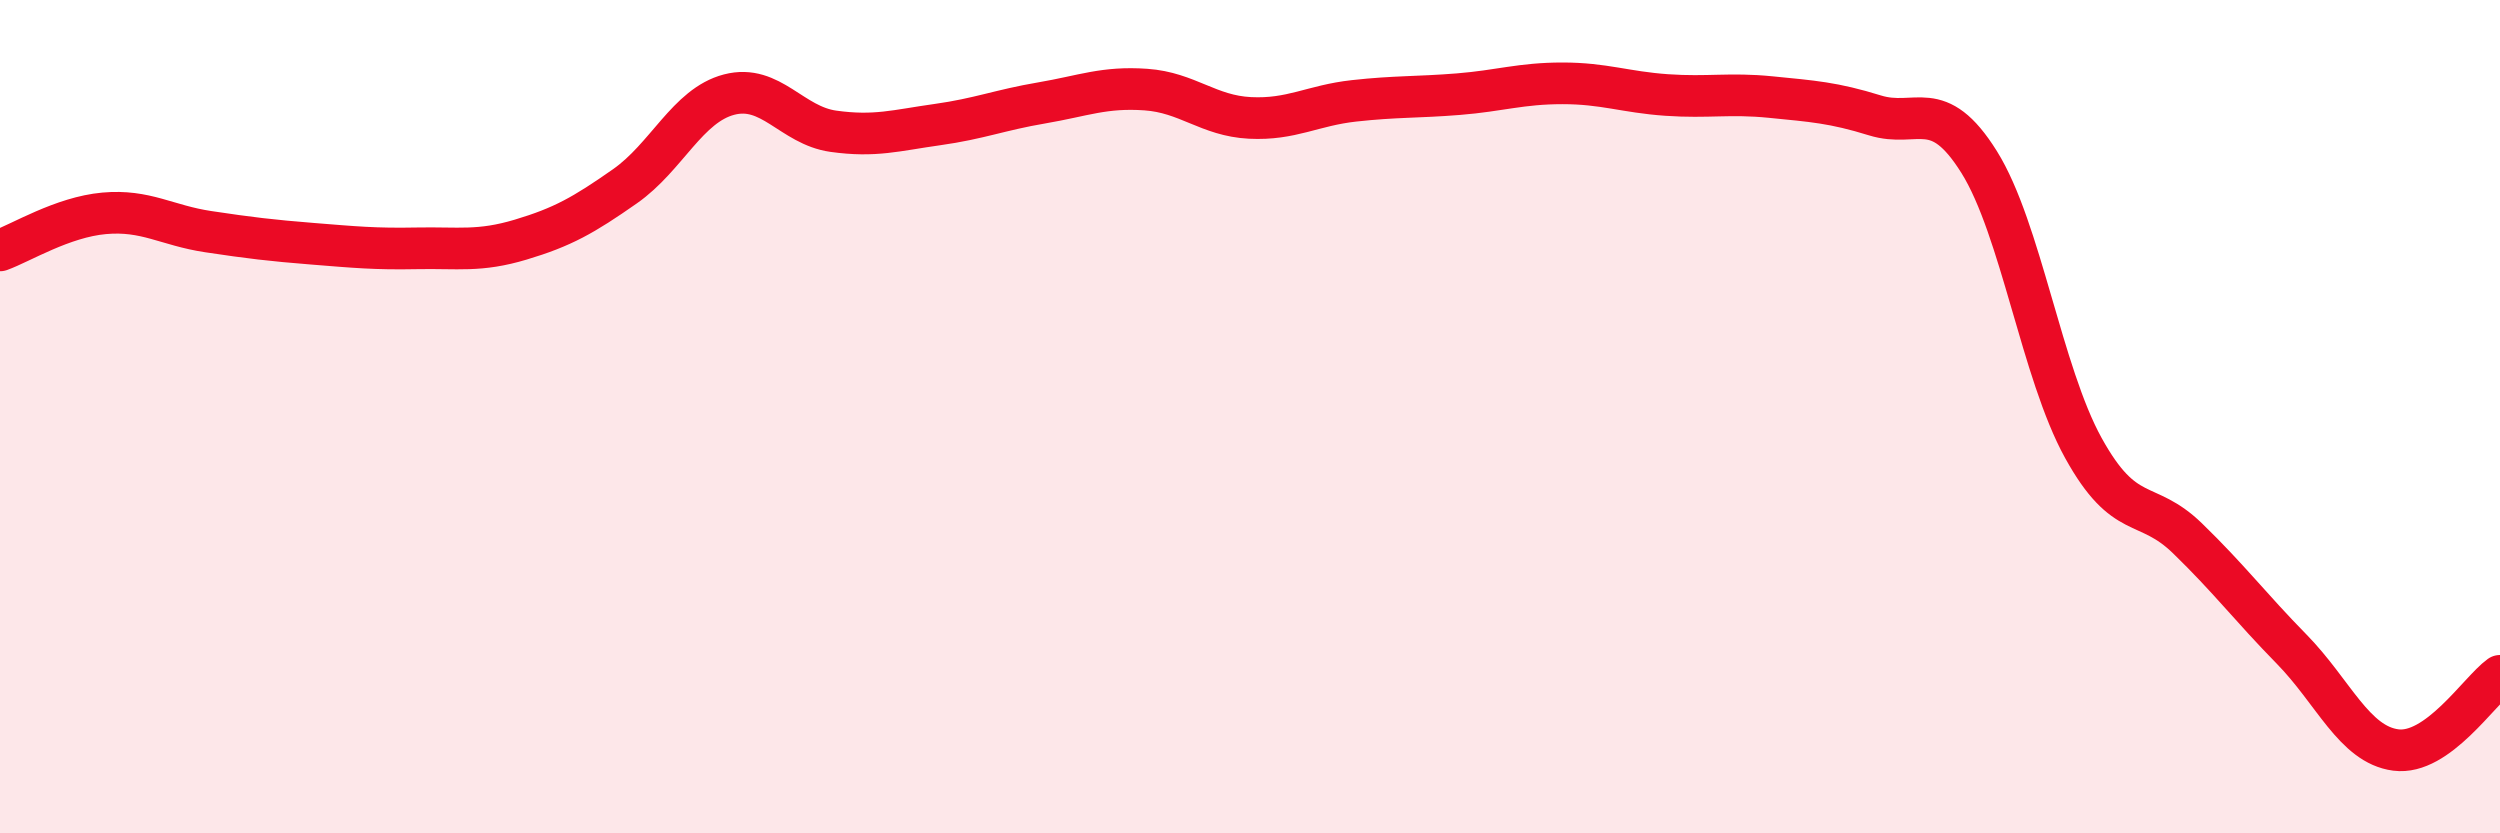
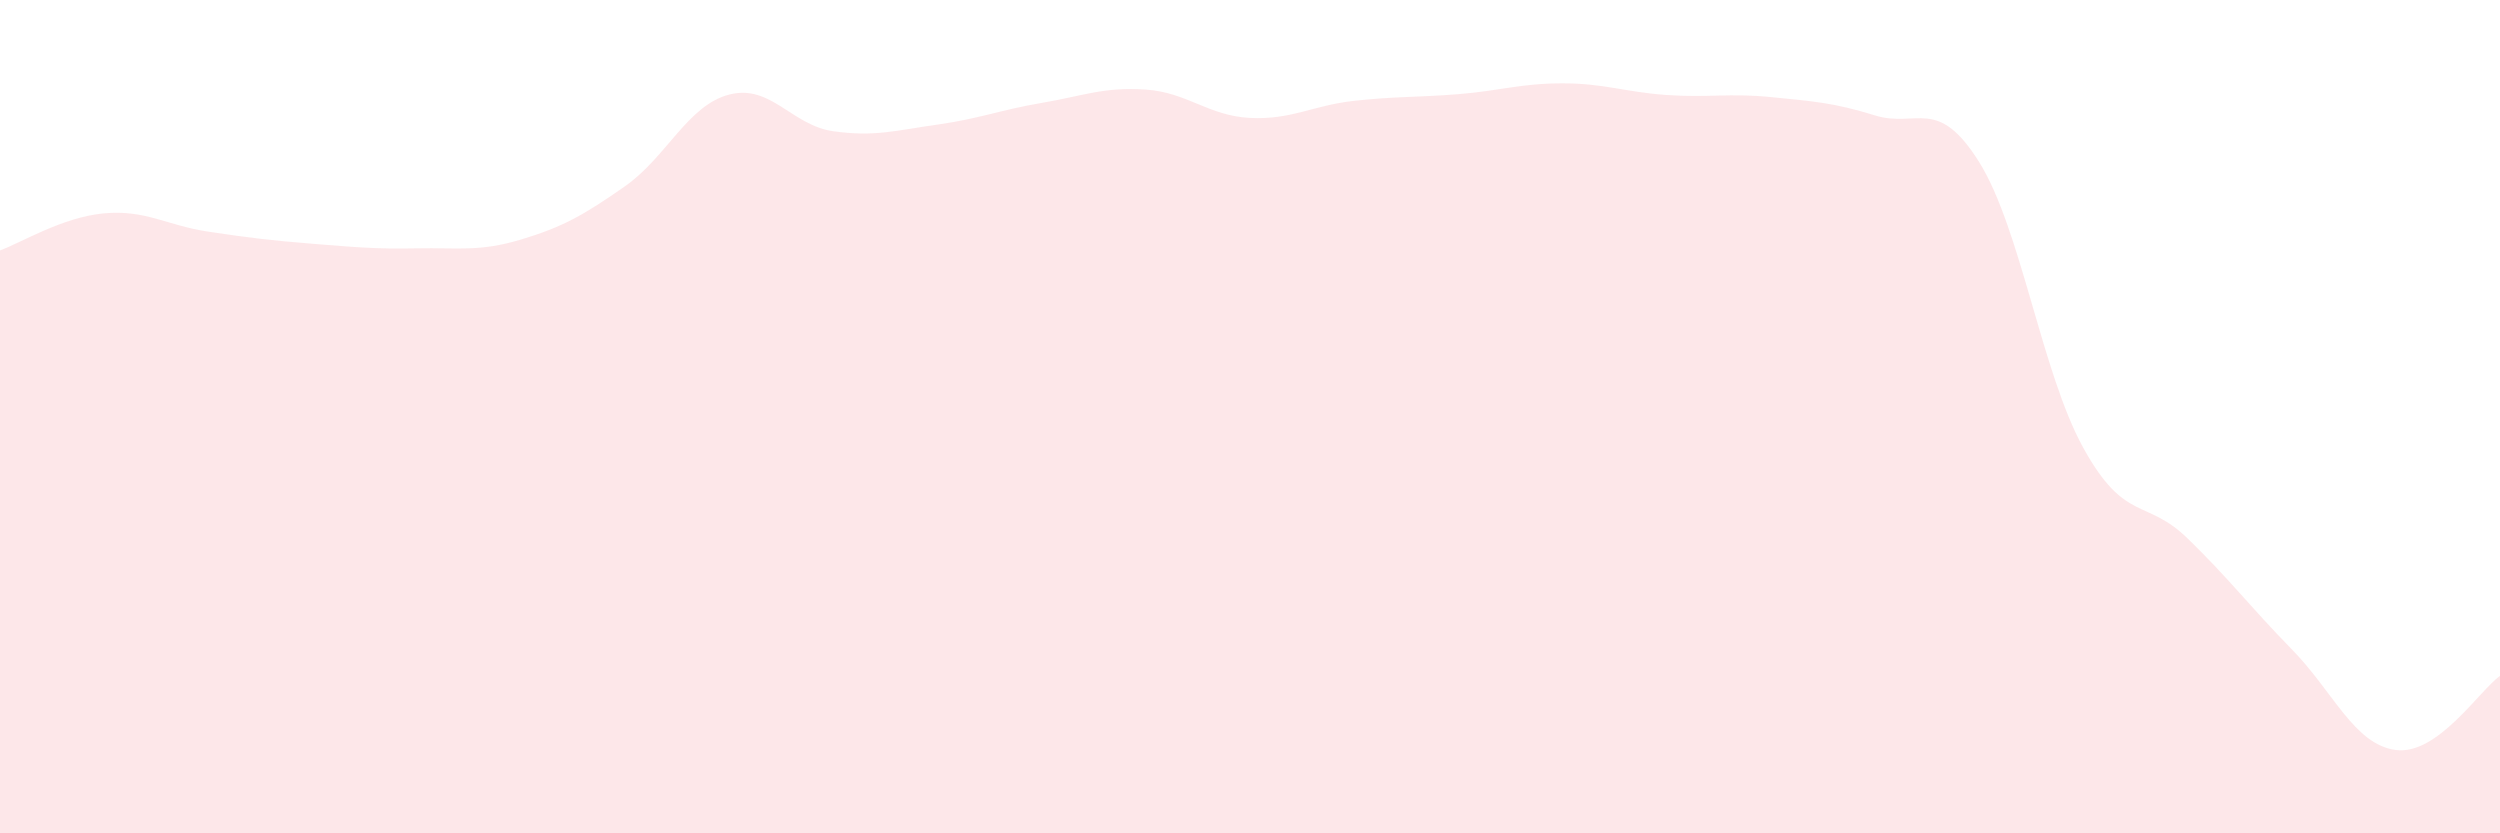
<svg xmlns="http://www.w3.org/2000/svg" width="60" height="20" viewBox="0 0 60 20">
  <path d="M 0,6.01 C 0.5,5.83 1.5,5.21 2.5,5.12 C 3.5,5.03 4,5.41 5,5.56 C 6,5.71 6.5,5.77 7.5,5.85 C 8.5,5.93 9,5.98 10,5.96 C 11,5.94 11.5,6.05 12.5,5.75 C 13.5,5.45 14,5.17 15,4.47 C 16,3.77 16.5,2.53 17.5,2.27 C 18.5,2.01 19,3.01 20,3.15 C 21,3.29 21.5,3.13 22.5,2.99 C 23.5,2.85 24,2.64 25,2.47 C 26,2.3 26.5,2.08 27.5,2.15 C 28.5,2.22 29,2.78 30,2.83 C 31,2.88 31.5,2.53 32.5,2.42 C 33.5,2.31 34,2.34 35,2.26 C 36,2.18 36.5,2 37.5,2 C 38.5,2 39,2.21 40,2.28 C 41,2.35 41.5,2.23 42.5,2.33 C 43.5,2.43 44,2.46 45,2.77 C 46,3.08 46.5,2.29 47.5,3.89 C 48.5,5.49 49,8.94 50,10.75 C 51,12.56 51.5,11.95 52.5,12.92 C 53.5,13.89 54,14.56 55,15.58 C 56,16.6 56.5,17.87 57.5,18 C 58.5,18.13 59.5,16.58 60,16.22L60 20L0 20Z" fill="#EB0A25" opacity="0.1" stroke-linecap="round" stroke-linejoin="round" />
-   <path d="M 0,6.01 C 0.5,5.83 1.5,5.21 2.5,5.12 C 3.5,5.03 4,5.41 5,5.56 C 6,5.71 6.5,5.77 7.5,5.85 C 8.5,5.93 9,5.98 10,5.96 C 11,5.94 11.5,6.05 12.5,5.75 C 13.5,5.45 14,5.17 15,4.47 C 16,3.77 16.5,2.53 17.5,2.27 C 18.5,2.01 19,3.01 20,3.15 C 21,3.29 21.5,3.13 22.5,2.99 C 23.5,2.85 24,2.64 25,2.47 C 26,2.3 26.5,2.08 27.5,2.15 C 28.5,2.22 29,2.78 30,2.83 C 31,2.88 31.5,2.53 32.5,2.42 C 33.5,2.31 34,2.34 35,2.26 C 36,2.18 36.5,2 37.5,2 C 38.5,2 39,2.21 40,2.28 C 41,2.35 41.5,2.23 42.5,2.33 C 43.5,2.43 44,2.46 45,2.77 C 46,3.08 46.5,2.29 47.5,3.89 C 48.5,5.49 49,8.94 50,10.75 C 51,12.56 51.5,11.95 52.5,12.92 C 53.5,13.89 54,14.56 55,15.58 C 56,16.6 56.5,17.87 57.5,18 C 58.5,18.13 59.5,16.58 60,16.22" stroke="#EB0A25" stroke-width="1" fill="none" stroke-linecap="round" stroke-linejoin="round" />
</svg>